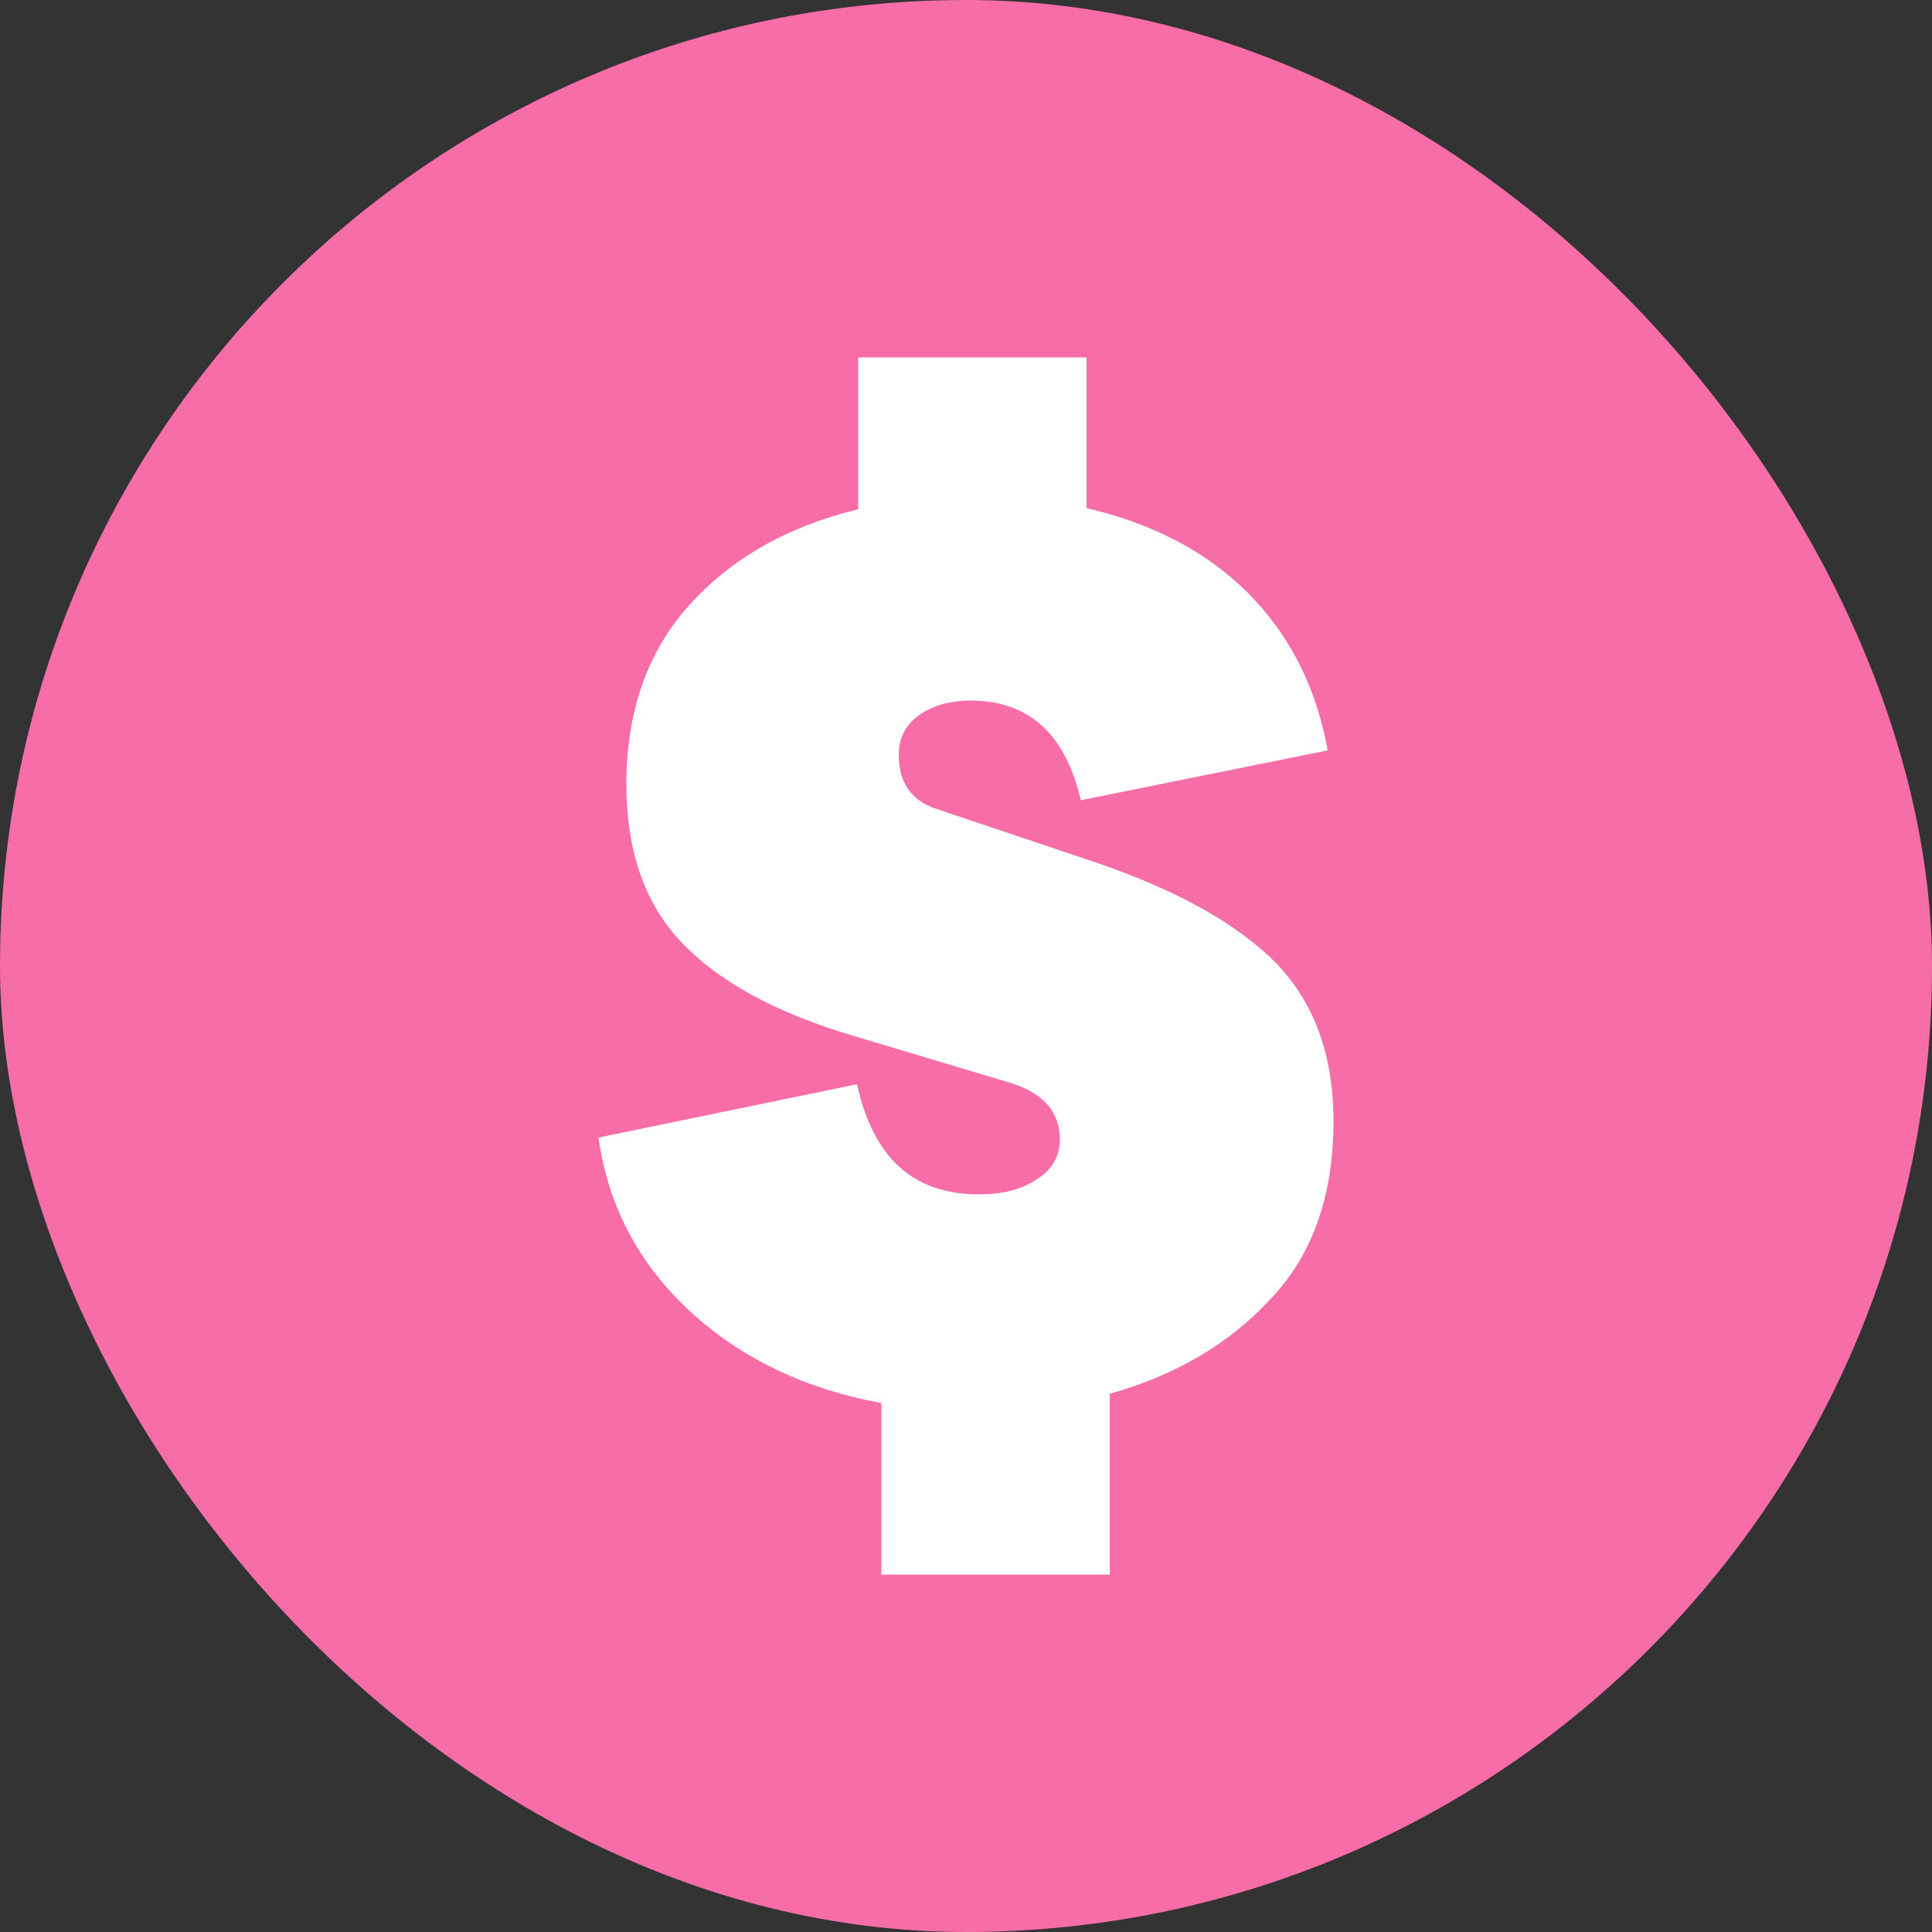
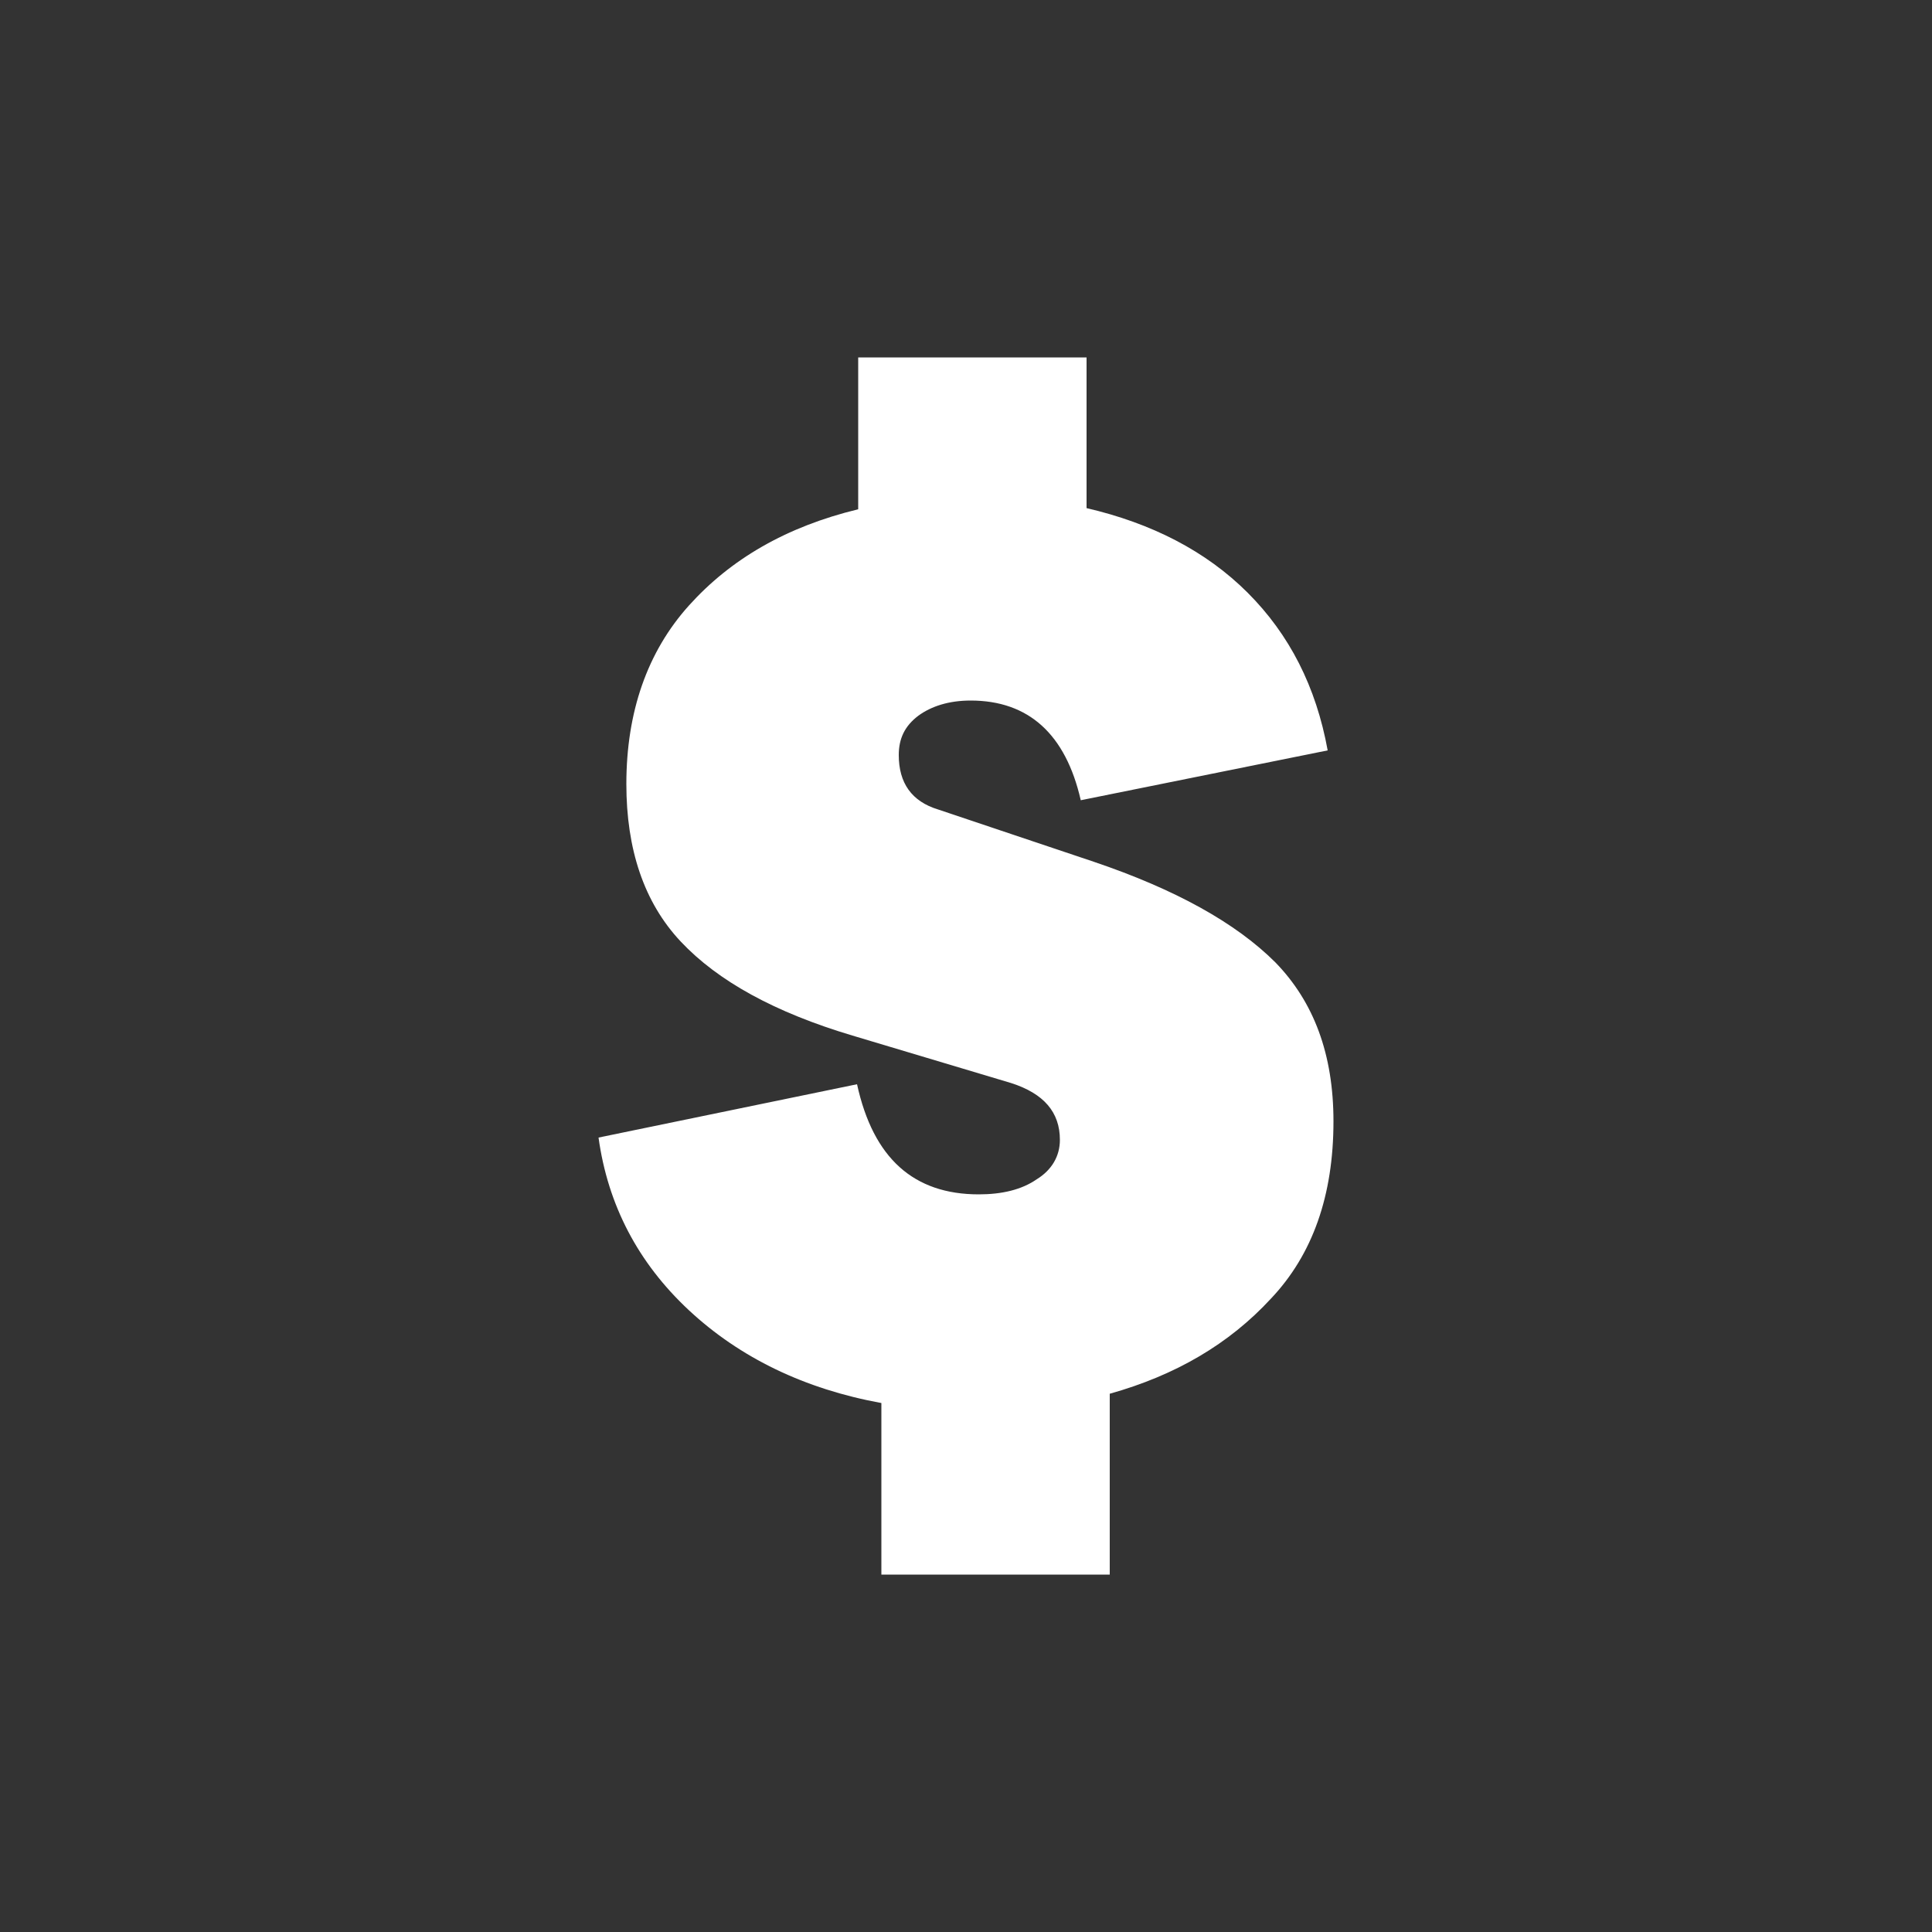
<svg xmlns="http://www.w3.org/2000/svg" width="40" height="40" viewBox="0 0 40 40" fill="none">
  <rect x="0" y="0" width="40" height="40" fill="#333333" stroke="none" />
-   <rect width="40" height="40" rx="20" fill="#F76DA7" />
  <path d="M27.608 23.216C27.608 24.752 27.176 25.976 26.312 26.888C25.448 27.824 24.344 28.472 22.976 28.856V32.6H18.248V29.048C16.664 28.76 15.32 28.112 14.264 27.128C13.208 26.144 12.584 24.944 12.392 23.552L17.744 22.448C18.08 23.984 18.92 24.728 20.264 24.728C20.744 24.728 21.152 24.632 21.464 24.416C21.776 24.224 21.944 23.936 21.944 23.6C21.944 23.024 21.608 22.64 20.936 22.424L17.648 21.44C16.04 20.96 14.864 20.312 14.096 19.496C13.328 18.68 12.968 17.576 12.968 16.232C12.968 14.744 13.4 13.496 14.264 12.536C15.128 11.576 16.28 10.904 17.768 10.544V7.4H22.496V10.52C23.84 10.832 24.968 11.408 25.832 12.272C26.696 13.136 27.248 14.216 27.488 15.536L22.376 16.568C22.064 15.2 21.296 14.504 20.096 14.504C19.64 14.504 19.28 14.624 19.016 14.816C18.728 15.032 18.608 15.296 18.608 15.632C18.608 16.208 18.872 16.592 19.424 16.76L22.64 17.84C24.344 18.416 25.592 19.112 26.408 19.928C27.2 20.744 27.608 21.824 27.608 23.216Z" fill="white" />
</svg>